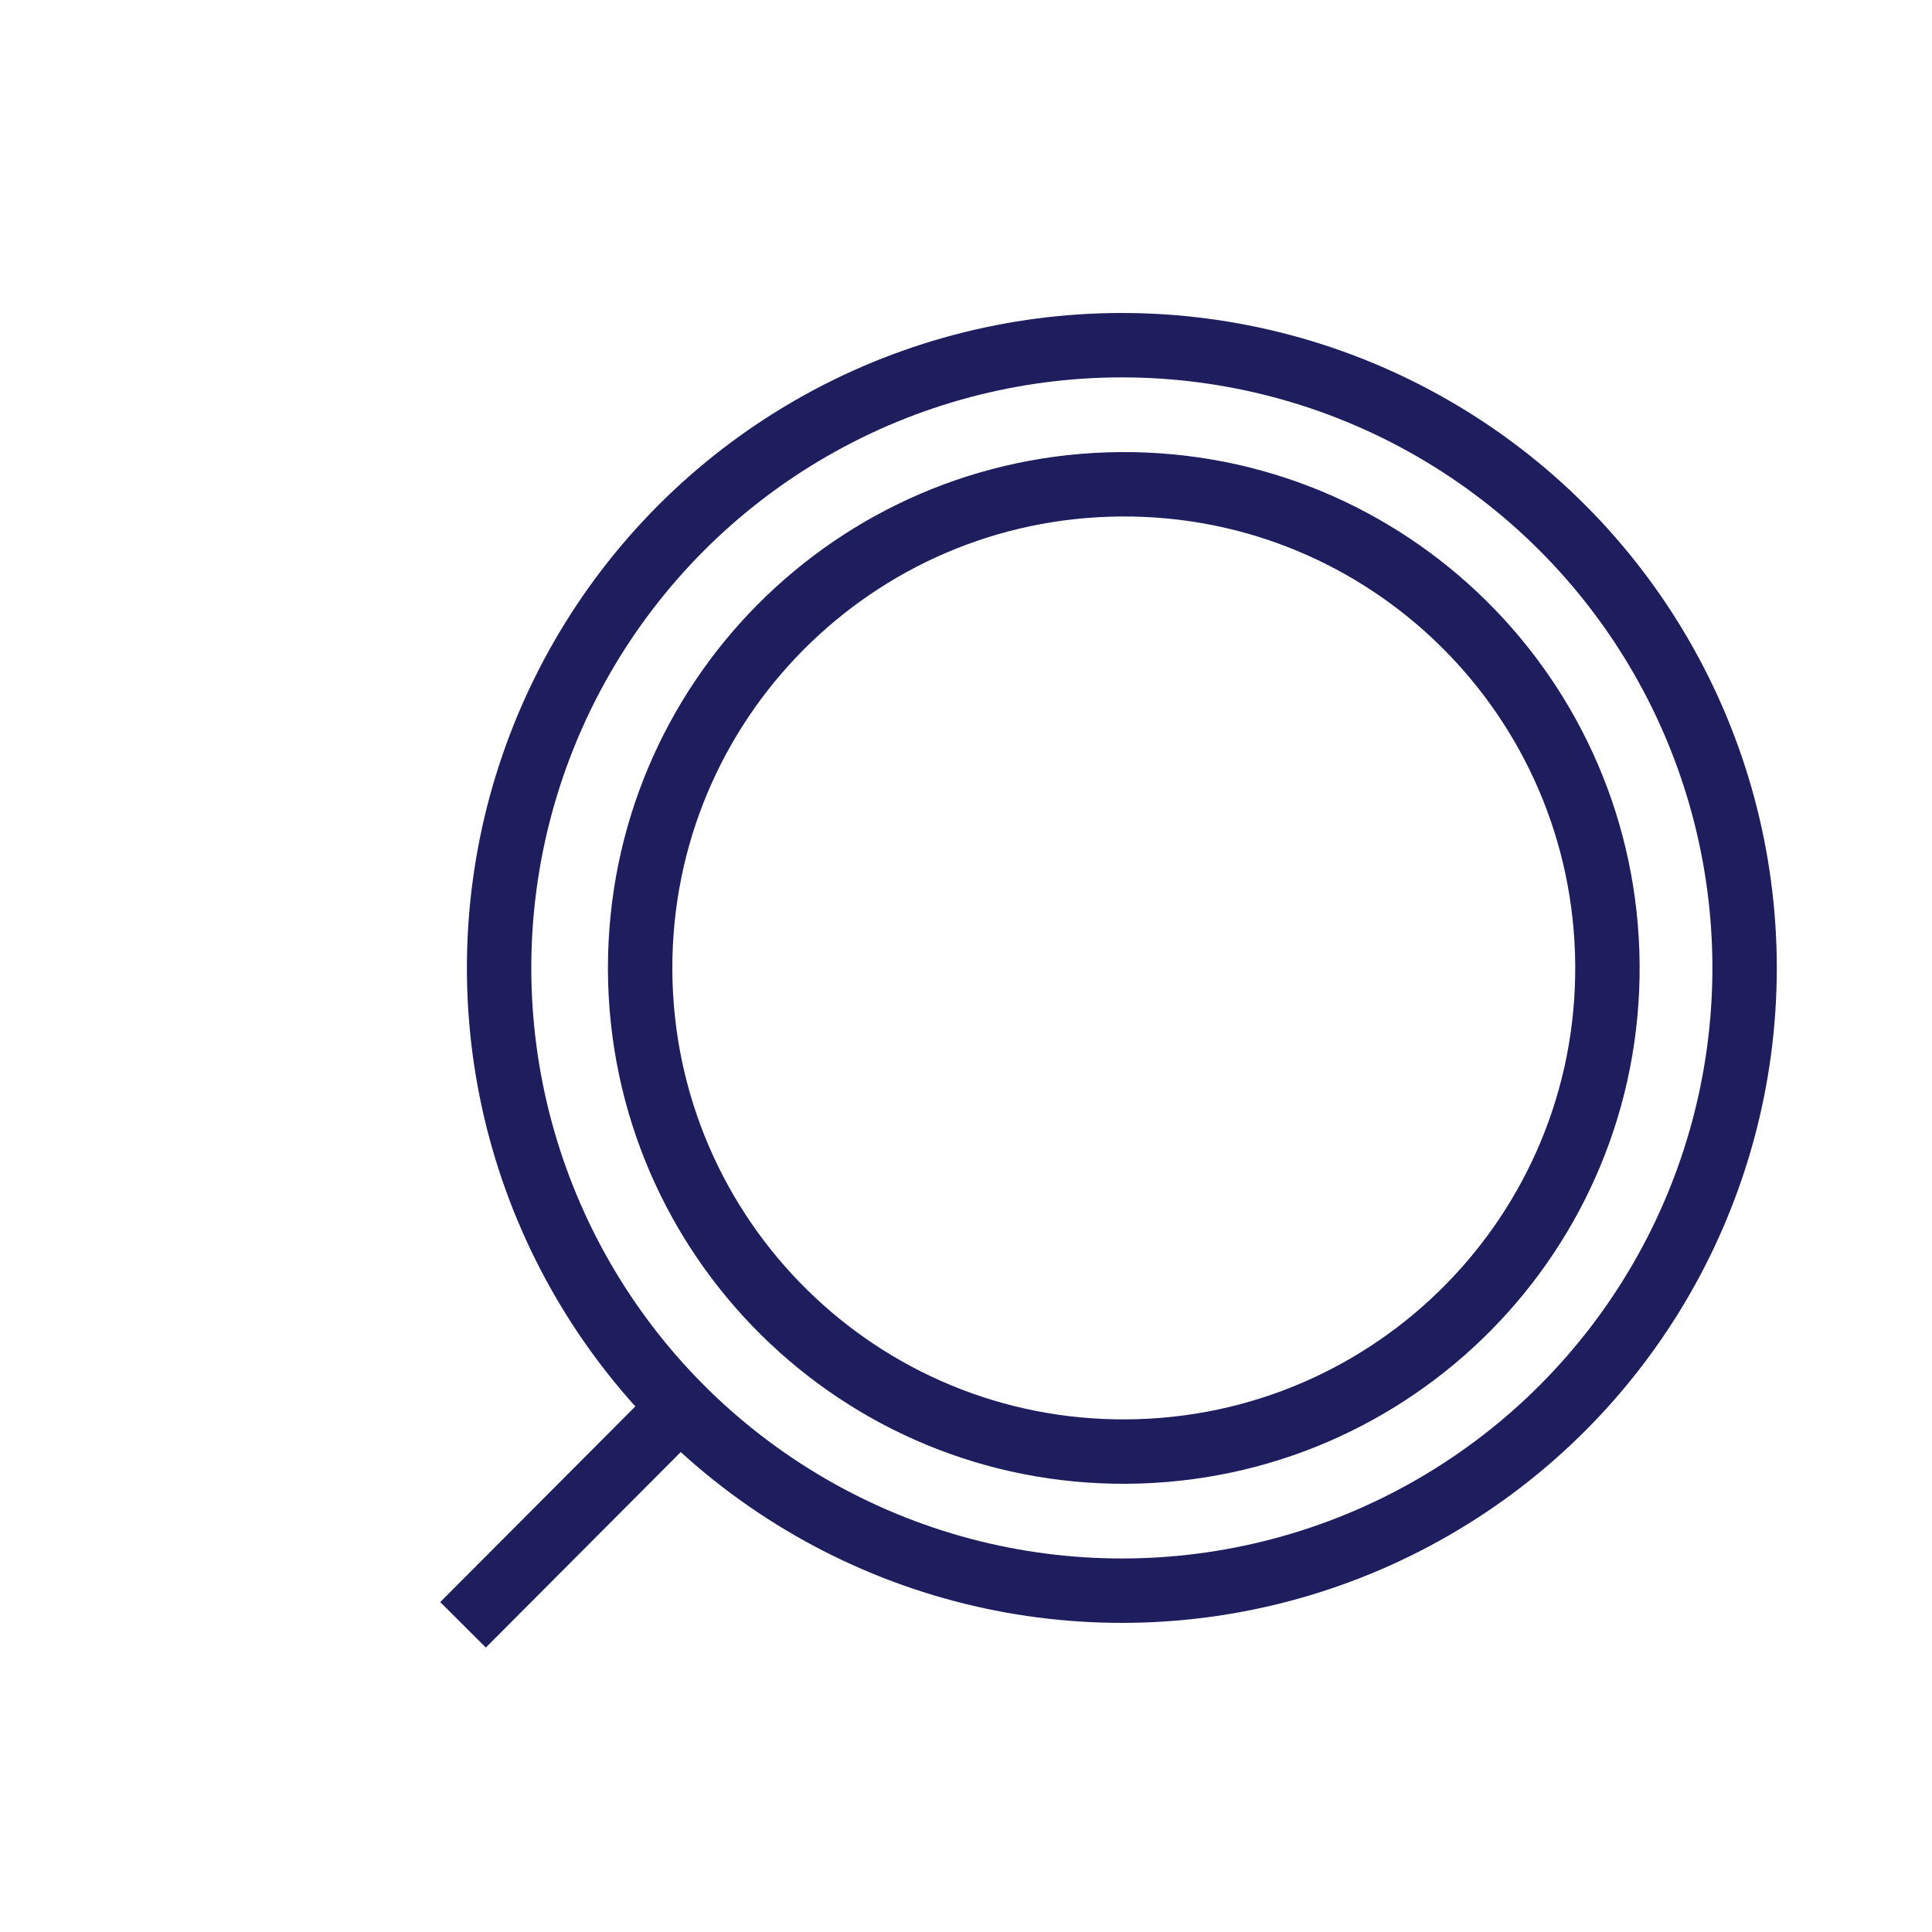
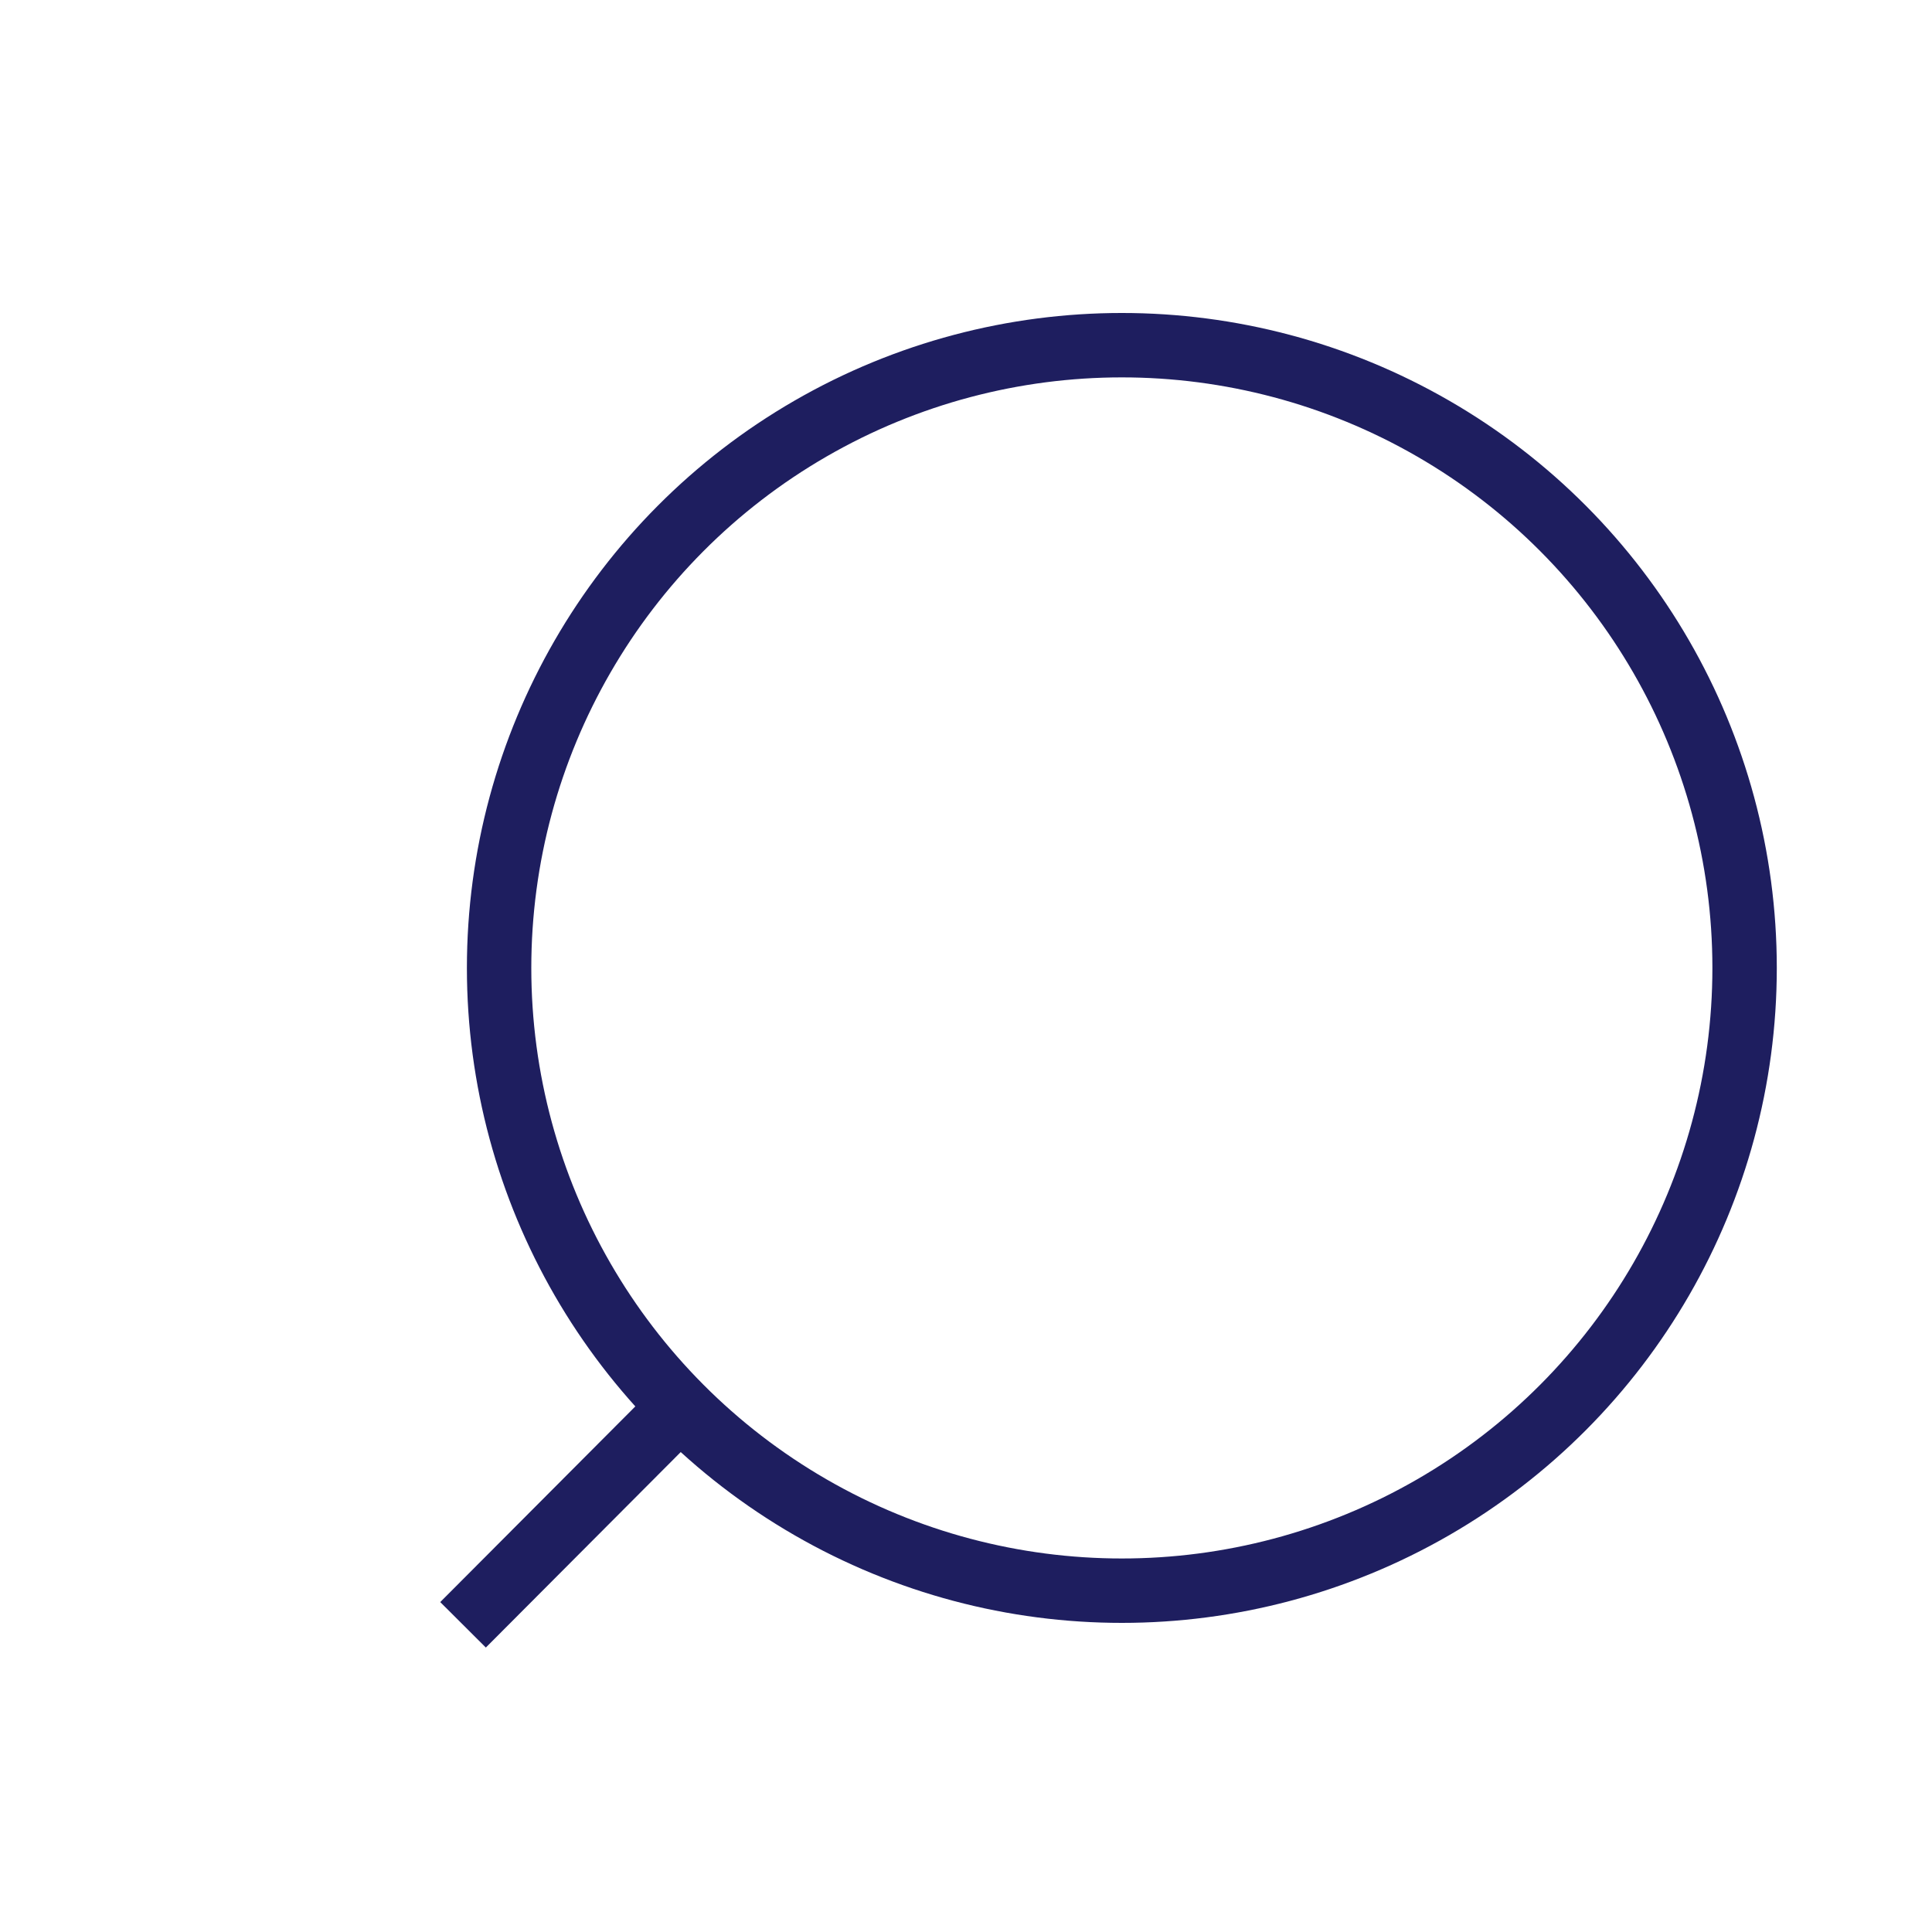
<svg xmlns="http://www.w3.org/2000/svg" version="1.1" id="Layer_1" x="0px" y="0px" viewBox="0 0 30 30" style="enable-background:new 0 0 30 30;" xml:space="preserve">
  <style type="text/css">
	.st0{fill:none;stroke:#1E1E5F;stroke-miterlimit:10;}
</style>
-   <path class="st0" d="M17.4,7.52c4.15-0.03,7.53,3.31,7.56,7.46c0.03,4.15-3.31,7.53-7.46,7.56c-4.15,0.03-7.53-3.31-7.56-7.46  c0-0.02,0-0.03,0-0.05C9.94,10.9,13.27,7.55,17.4,7.52" />
  <circle class="st0" cx="17.42" cy="15.03" r="9.67" />
  <line class="st0" x1="10.56" y1="21.85" x2="7.19" y2="25.23" />
</svg>